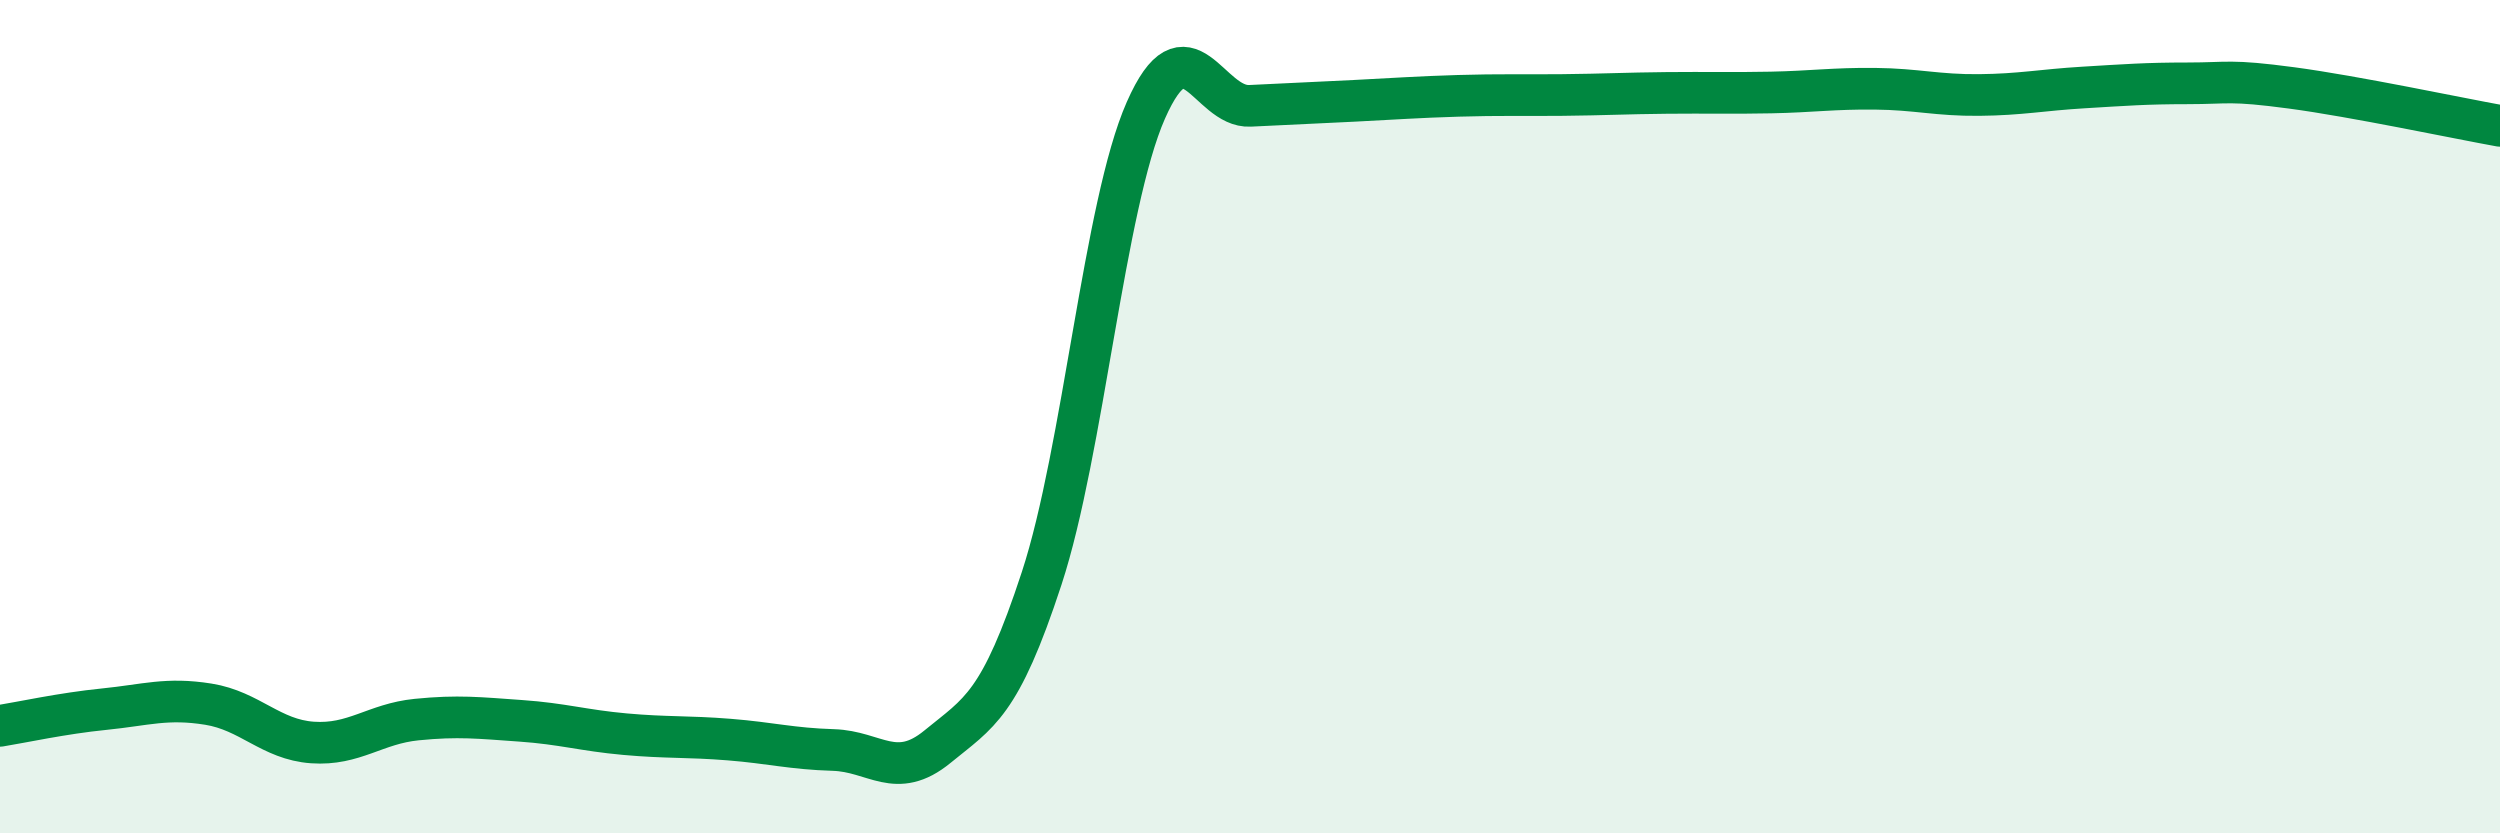
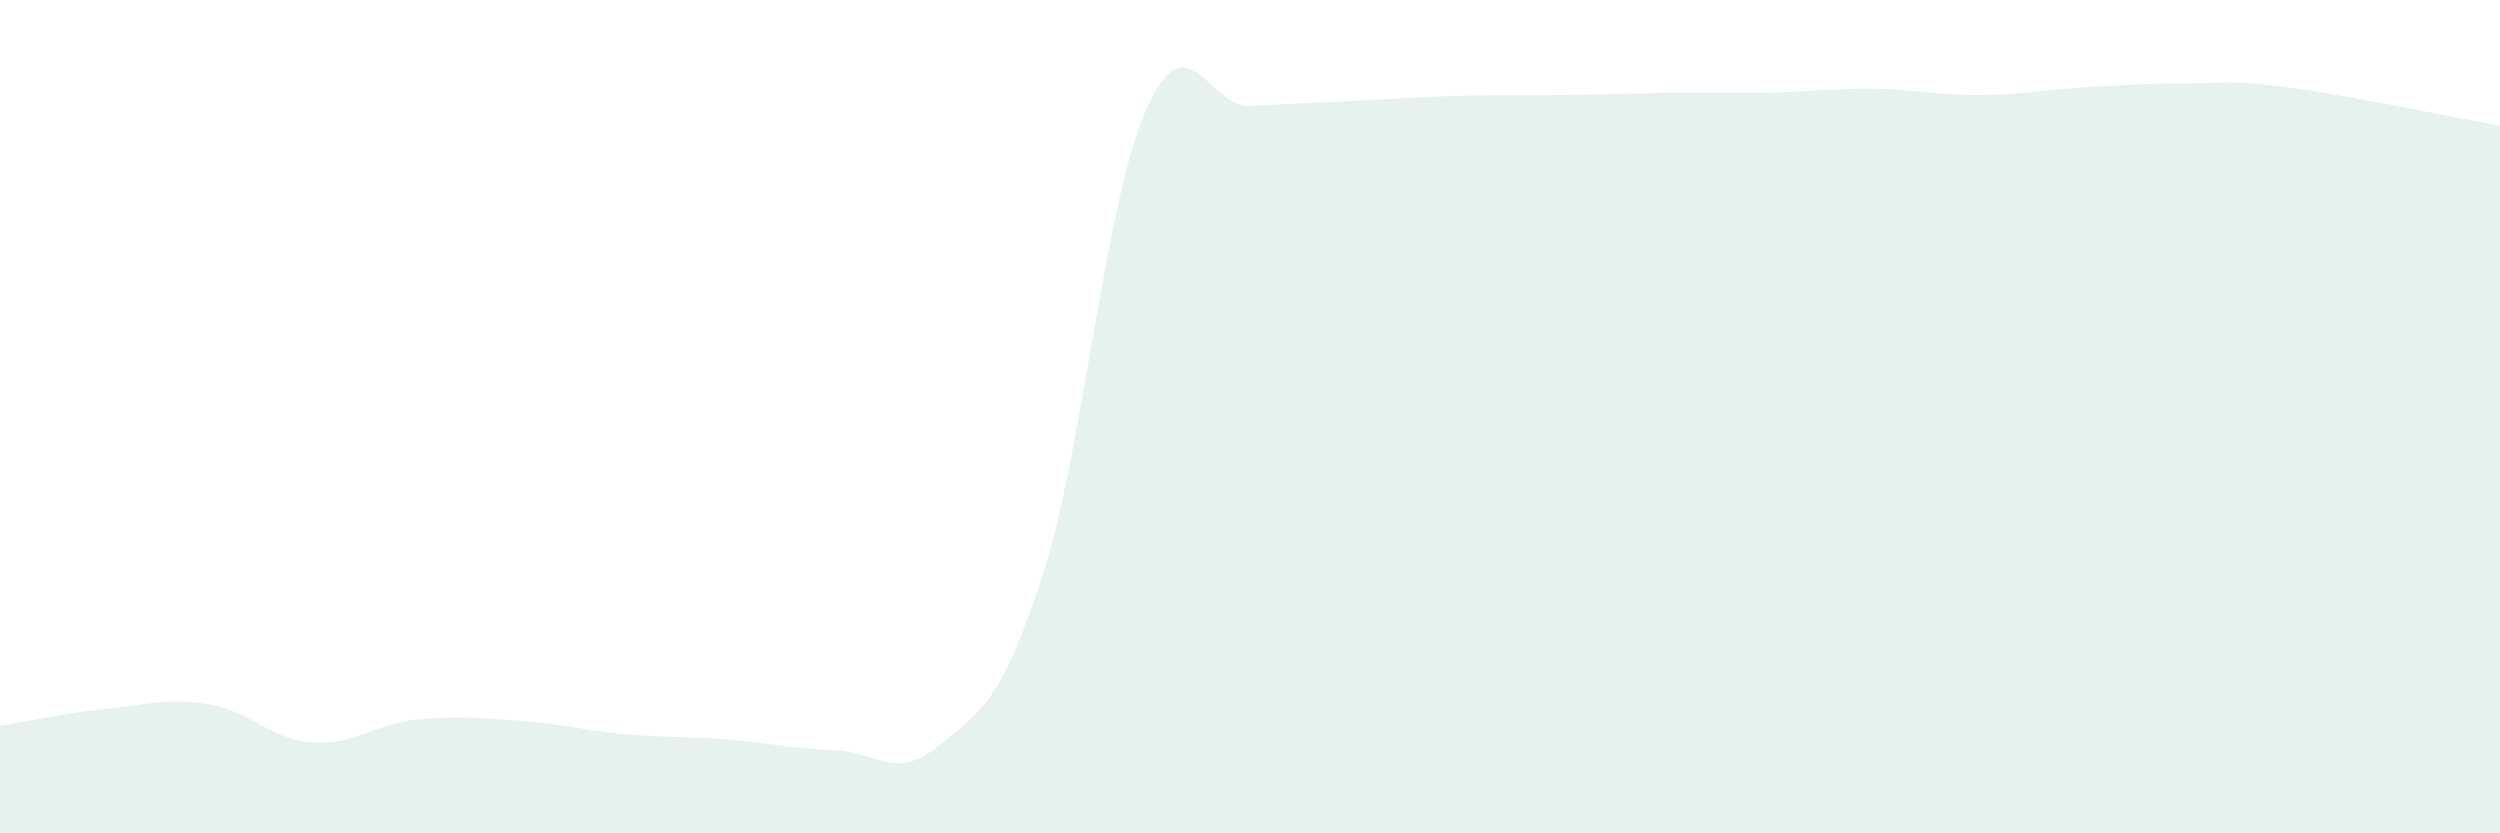
<svg xmlns="http://www.w3.org/2000/svg" width="60" height="20" viewBox="0 0 60 20">
  <path d="M 0,17.42 C 0.5,17.34 1.5,17.12 2.5,17.02 C 3.5,16.92 4,16.74 5,16.9 C 6,17.06 6.5,17.75 7.5,17.82 C 8.5,17.89 9,17.37 10,17.27 C 11,17.17 11.5,17.23 12.5,17.3 C 13.5,17.37 14,17.53 15,17.62 C 16,17.71 16.5,17.67 17.5,17.75 C 18.5,17.83 19,17.97 20,18 C 21,18.03 21.5,18.74 22.5,17.92 C 23.5,17.1 24,16.93 25,13.88 C 26,10.83 26.5,4.92 27.5,2.65 C 28.5,0.38 29,2.59 30,2.54 C 31,2.49 31.5,2.47 32.5,2.42 C 33.5,2.37 34,2.33 35,2.3 C 36,2.27 36.5,2.29 37.5,2.28 C 38.5,2.27 39,2.24 40,2.23 C 41,2.22 41.5,2.24 42.5,2.22 C 43.5,2.2 44,2.12 45,2.13 C 46,2.14 46.5,2.29 47.5,2.28 C 48.5,2.27 49,2.16 50,2.1 C 51,2.04 51.5,2 52.5,2 C 53.5,2 53.5,1.91 55,2.11 C 56.5,2.31 59,2.84 60,3.02L60 20L0 20Z" fill="#008740" opacity="0.1" stroke-linecap="round" stroke-linejoin="round" />
-   <path d="M 0,17.42 C 0.5,17.34 1.5,17.12 2.5,17.02 C 3.5,16.92 4,16.74 5,16.9 C 6,17.06 6.5,17.75 7.5,17.82 C 8.5,17.89 9,17.37 10,17.27 C 11,17.17 11.5,17.23 12.5,17.3 C 13.5,17.37 14,17.53 15,17.62 C 16,17.71 16.5,17.67 17.5,17.75 C 18.5,17.83 19,17.97 20,18 C 21,18.03 21.5,18.74 22.5,17.92 C 23.5,17.1 24,16.93 25,13.88 C 26,10.83 26.5,4.92 27.5,2.65 C 28.5,0.38 29,2.59 30,2.54 C 31,2.49 31.5,2.47 32.5,2.42 C 33.5,2.37 34,2.33 35,2.3 C 36,2.27 36.5,2.29 37.5,2.28 C 38.5,2.27 39,2.24 40,2.23 C 41,2.22 41.5,2.24 42.5,2.22 C 43.5,2.2 44,2.12 45,2.13 C 46,2.14 46.5,2.29 47.5,2.28 C 48.5,2.27 49,2.16 50,2.1 C 51,2.04 51.5,2 52.5,2 C 53.5,2 53.5,1.91 55,2.11 C 56.5,2.31 59,2.84 60,3.02" stroke="#008740" stroke-width="1" fill="none" stroke-linecap="round" stroke-linejoin="round" />
</svg>